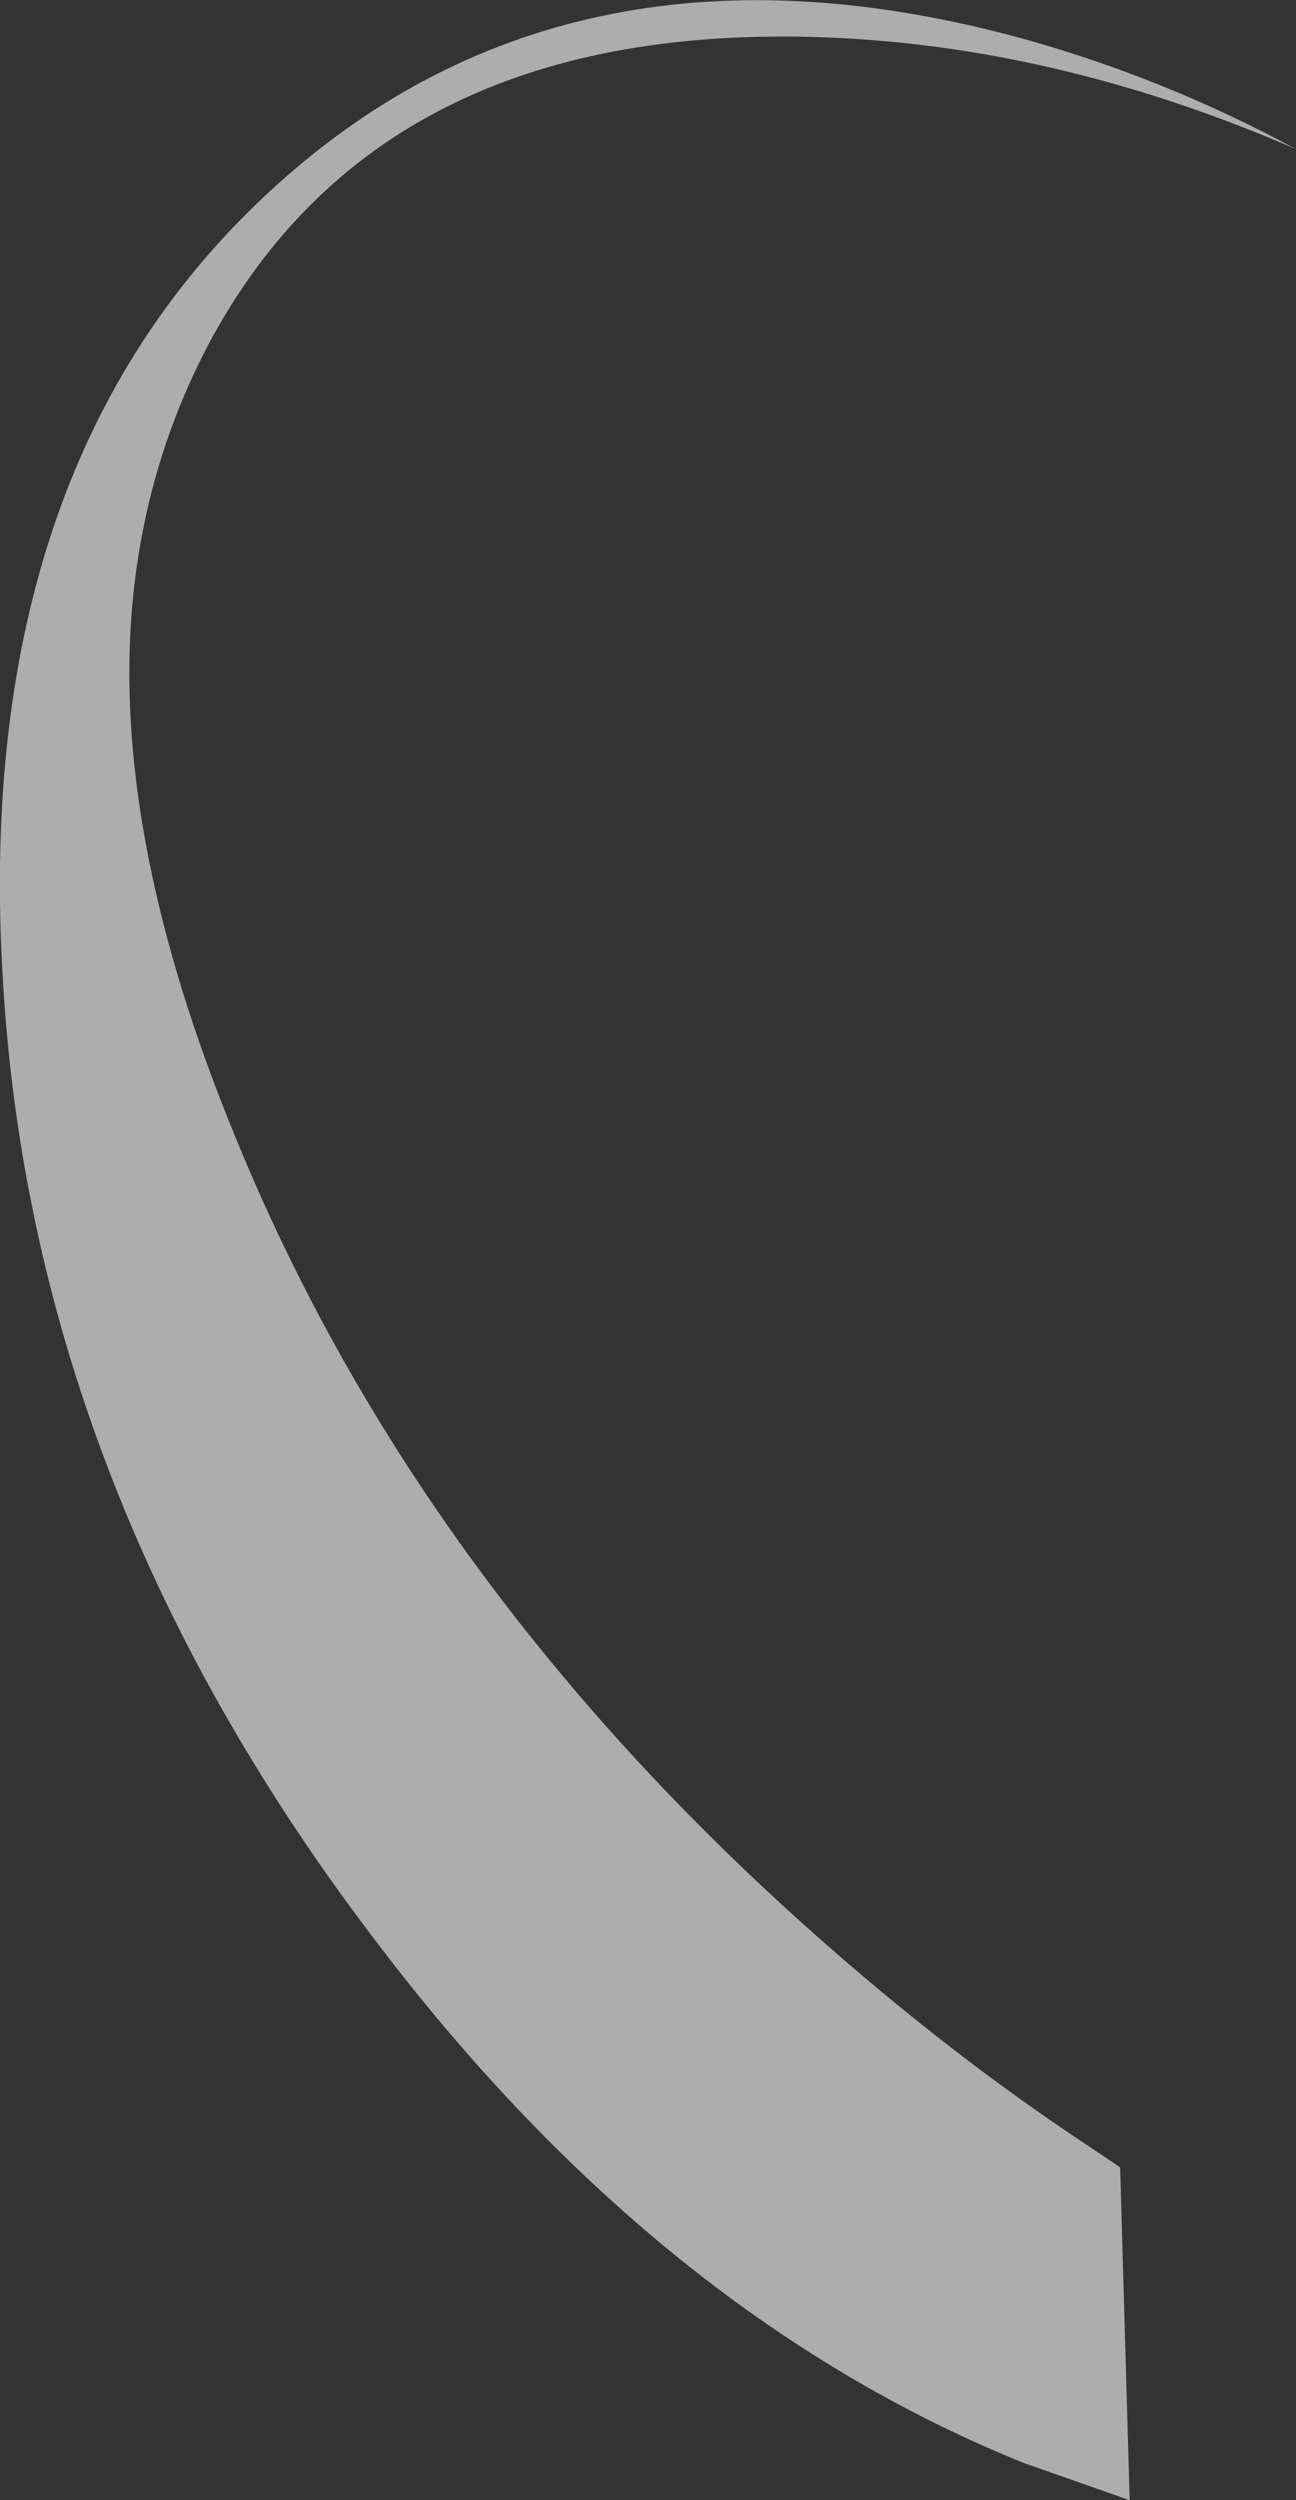
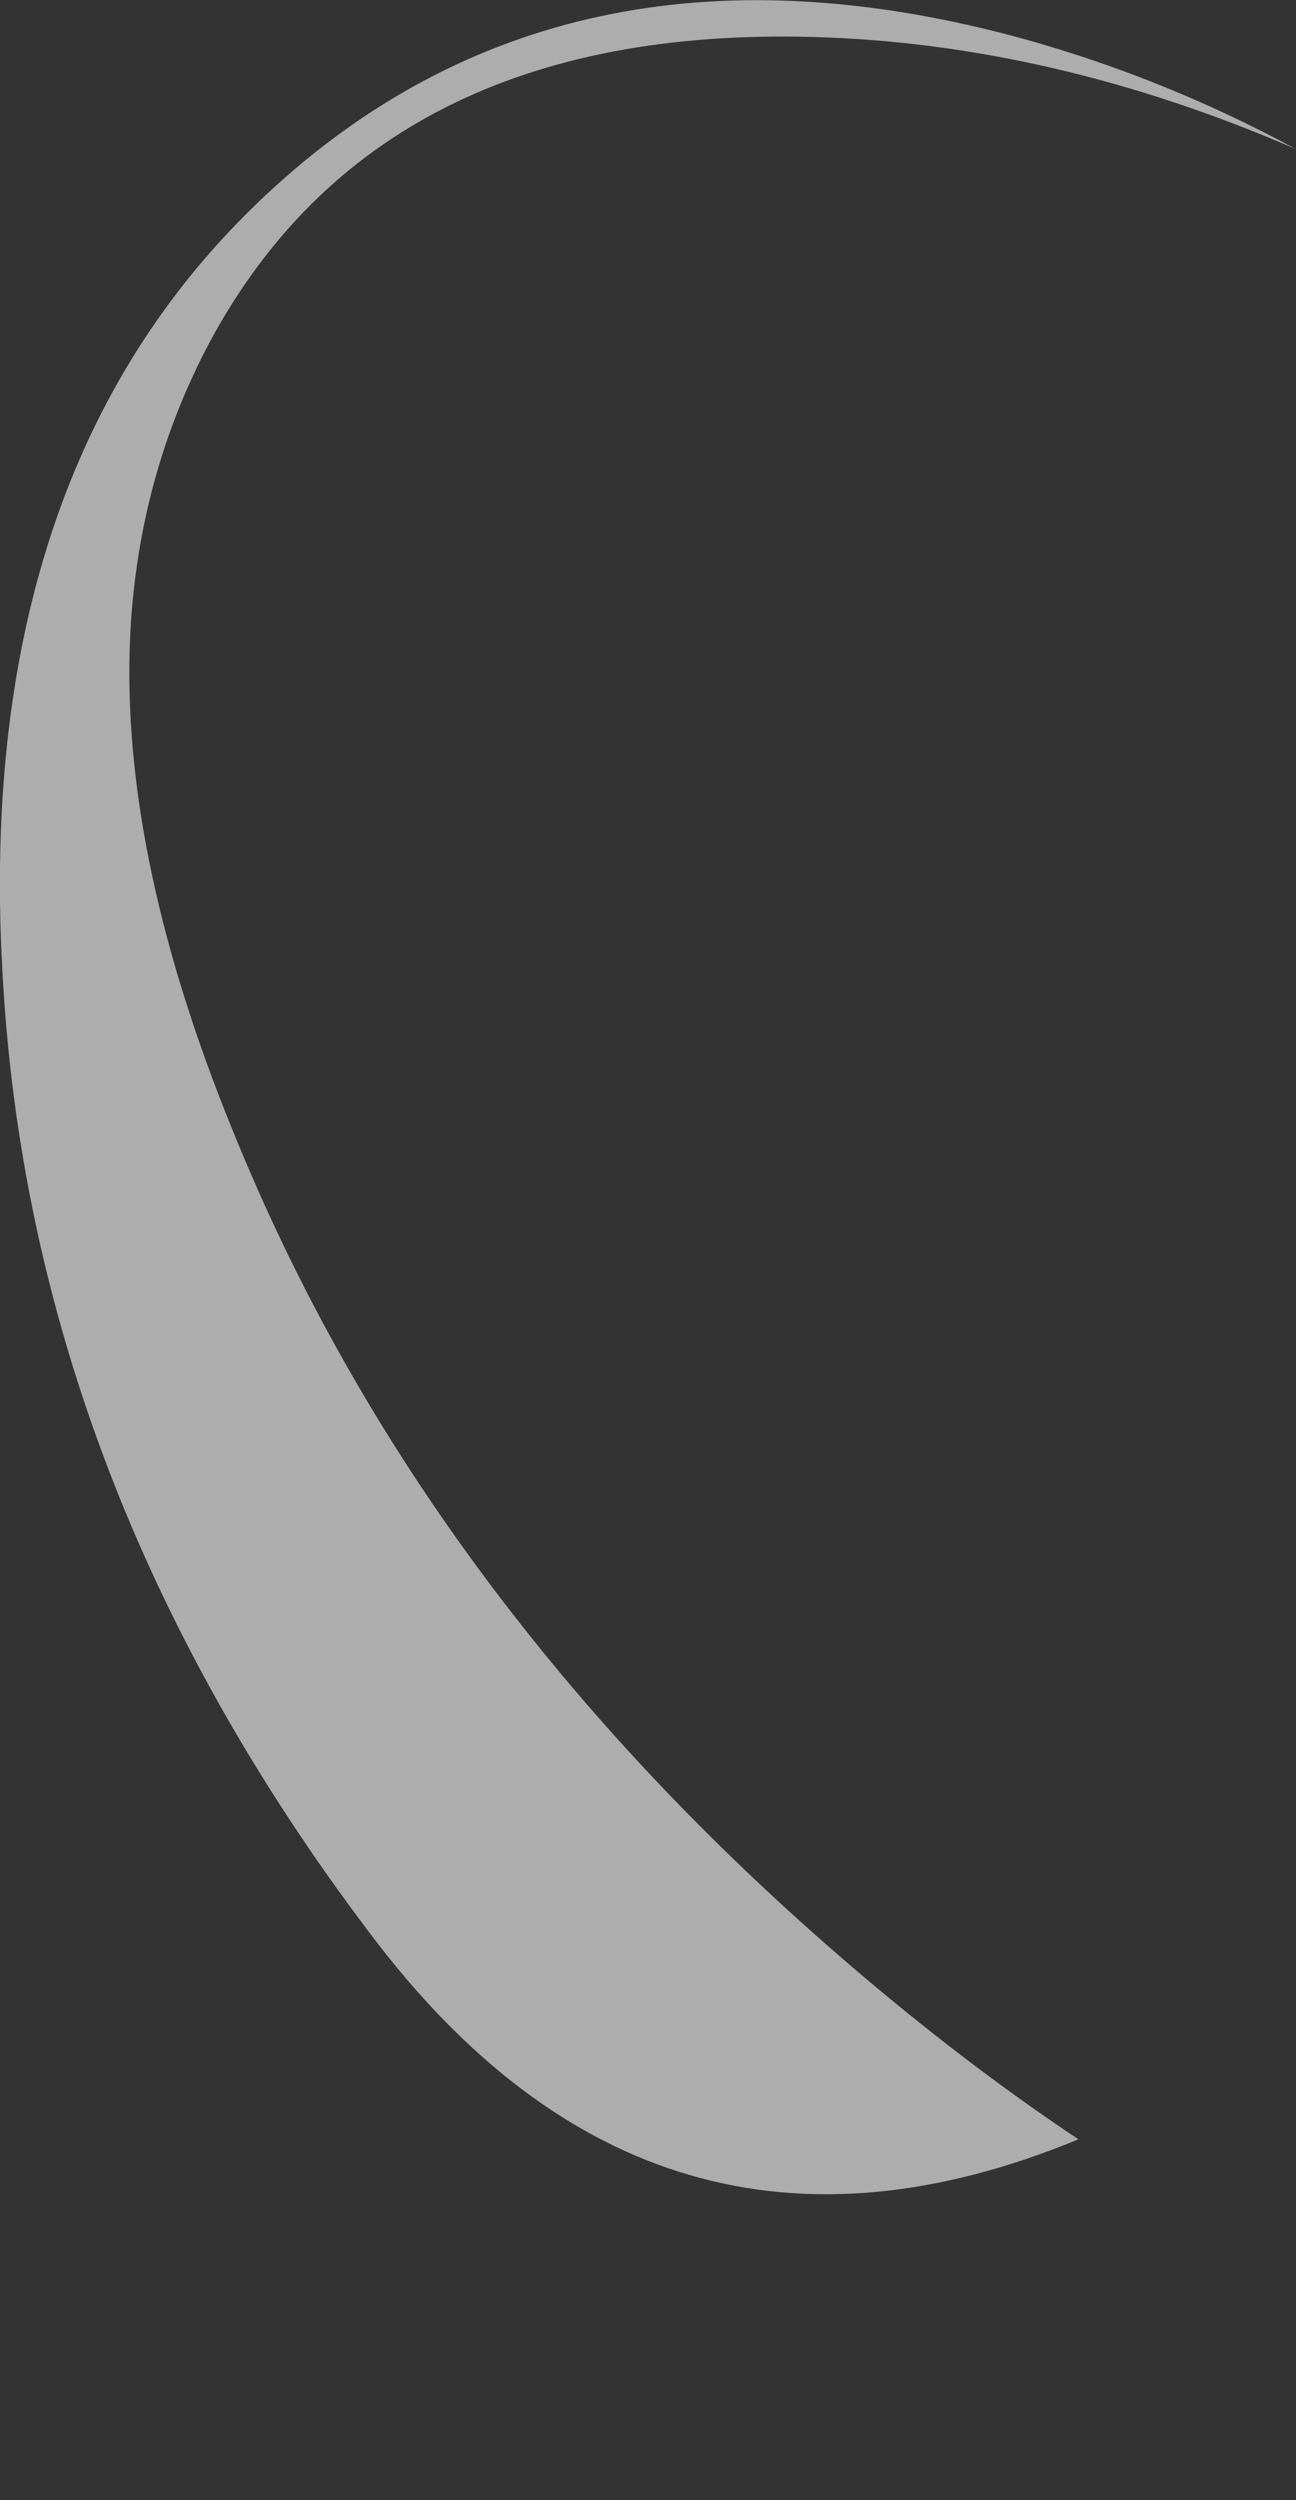
<svg xmlns="http://www.w3.org/2000/svg" height="209.55px" width="108.7px">
  <rect width="100%" height="100%" fill="#333333" stroke="none" />
  <g transform="matrix(1.0, 0.0, 0.0, 1.0, 54.35, 104.8)">
-     <path d="M-41.25 -65.0 Q-42.9 -59.2 -43.35 -52.9 -44.65 -34.1 -34.85 -10.1 -18.65 30.0 18.65 61.35 27.4 68.7 36.1 74.5 L39.6 76.85 40.4 104.75 31.45 101.6 Q0.65 89.15 -23.35 57.2 -51.9 19.45 -54.15 -23.45 -56.55 -66.25 -31.3 -89.15 -6.2 -111.95 31.65 -101.5 43.45 -98.2 54.35 -92.3 33.95 -101.15 13.85 -101.7 -22.45 -102.7 -36.75 -76.15 -39.6 -70.8 -41.25 -65.0" fill="#ffffff" fill-opacity="0.6" fill-rule="evenodd" stroke="none" />
+     <path d="M-41.25 -65.0 Q-42.9 -59.2 -43.35 -52.9 -44.65 -34.1 -34.85 -10.1 -18.65 30.0 18.65 61.35 27.4 68.7 36.1 74.5 Q0.65 89.15 -23.35 57.2 -51.9 19.45 -54.15 -23.45 -56.55 -66.25 -31.3 -89.15 -6.2 -111.95 31.65 -101.5 43.45 -98.2 54.35 -92.3 33.95 -101.15 13.85 -101.7 -22.45 -102.7 -36.75 -76.15 -39.6 -70.8 -41.25 -65.0" fill="#ffffff" fill-opacity="0.6" fill-rule="evenodd" stroke="none" />
  </g>
</svg>